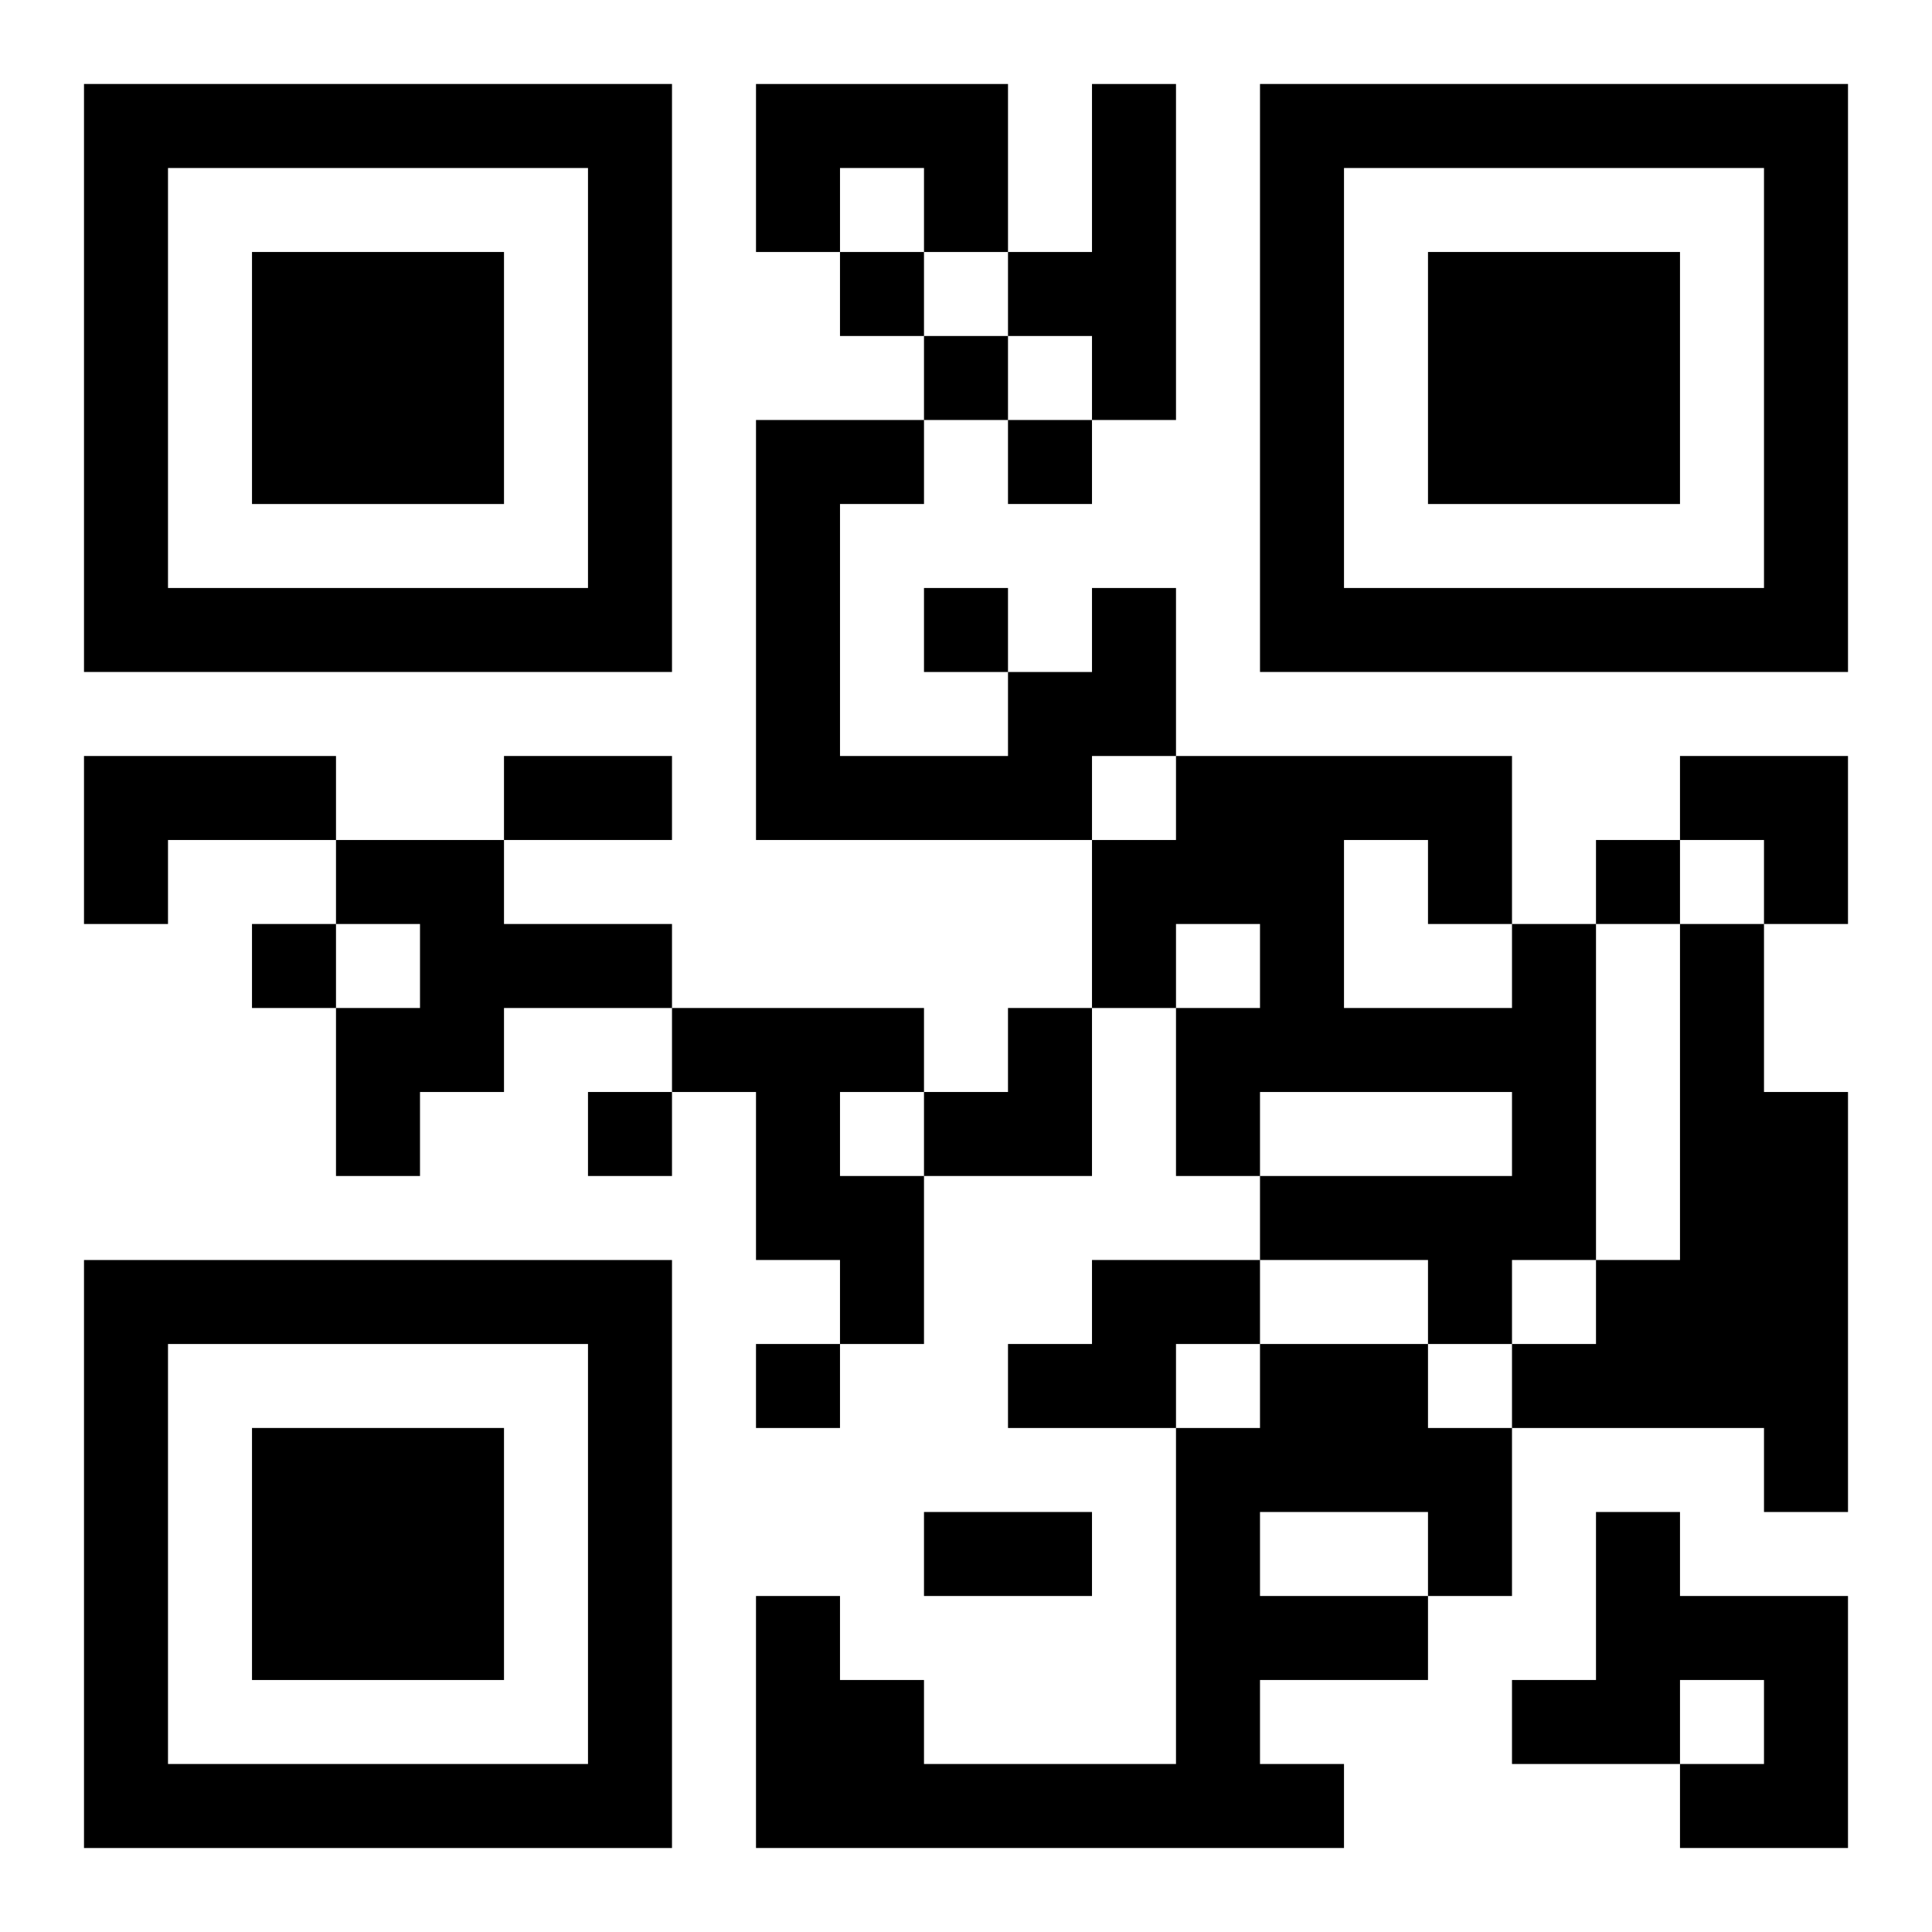
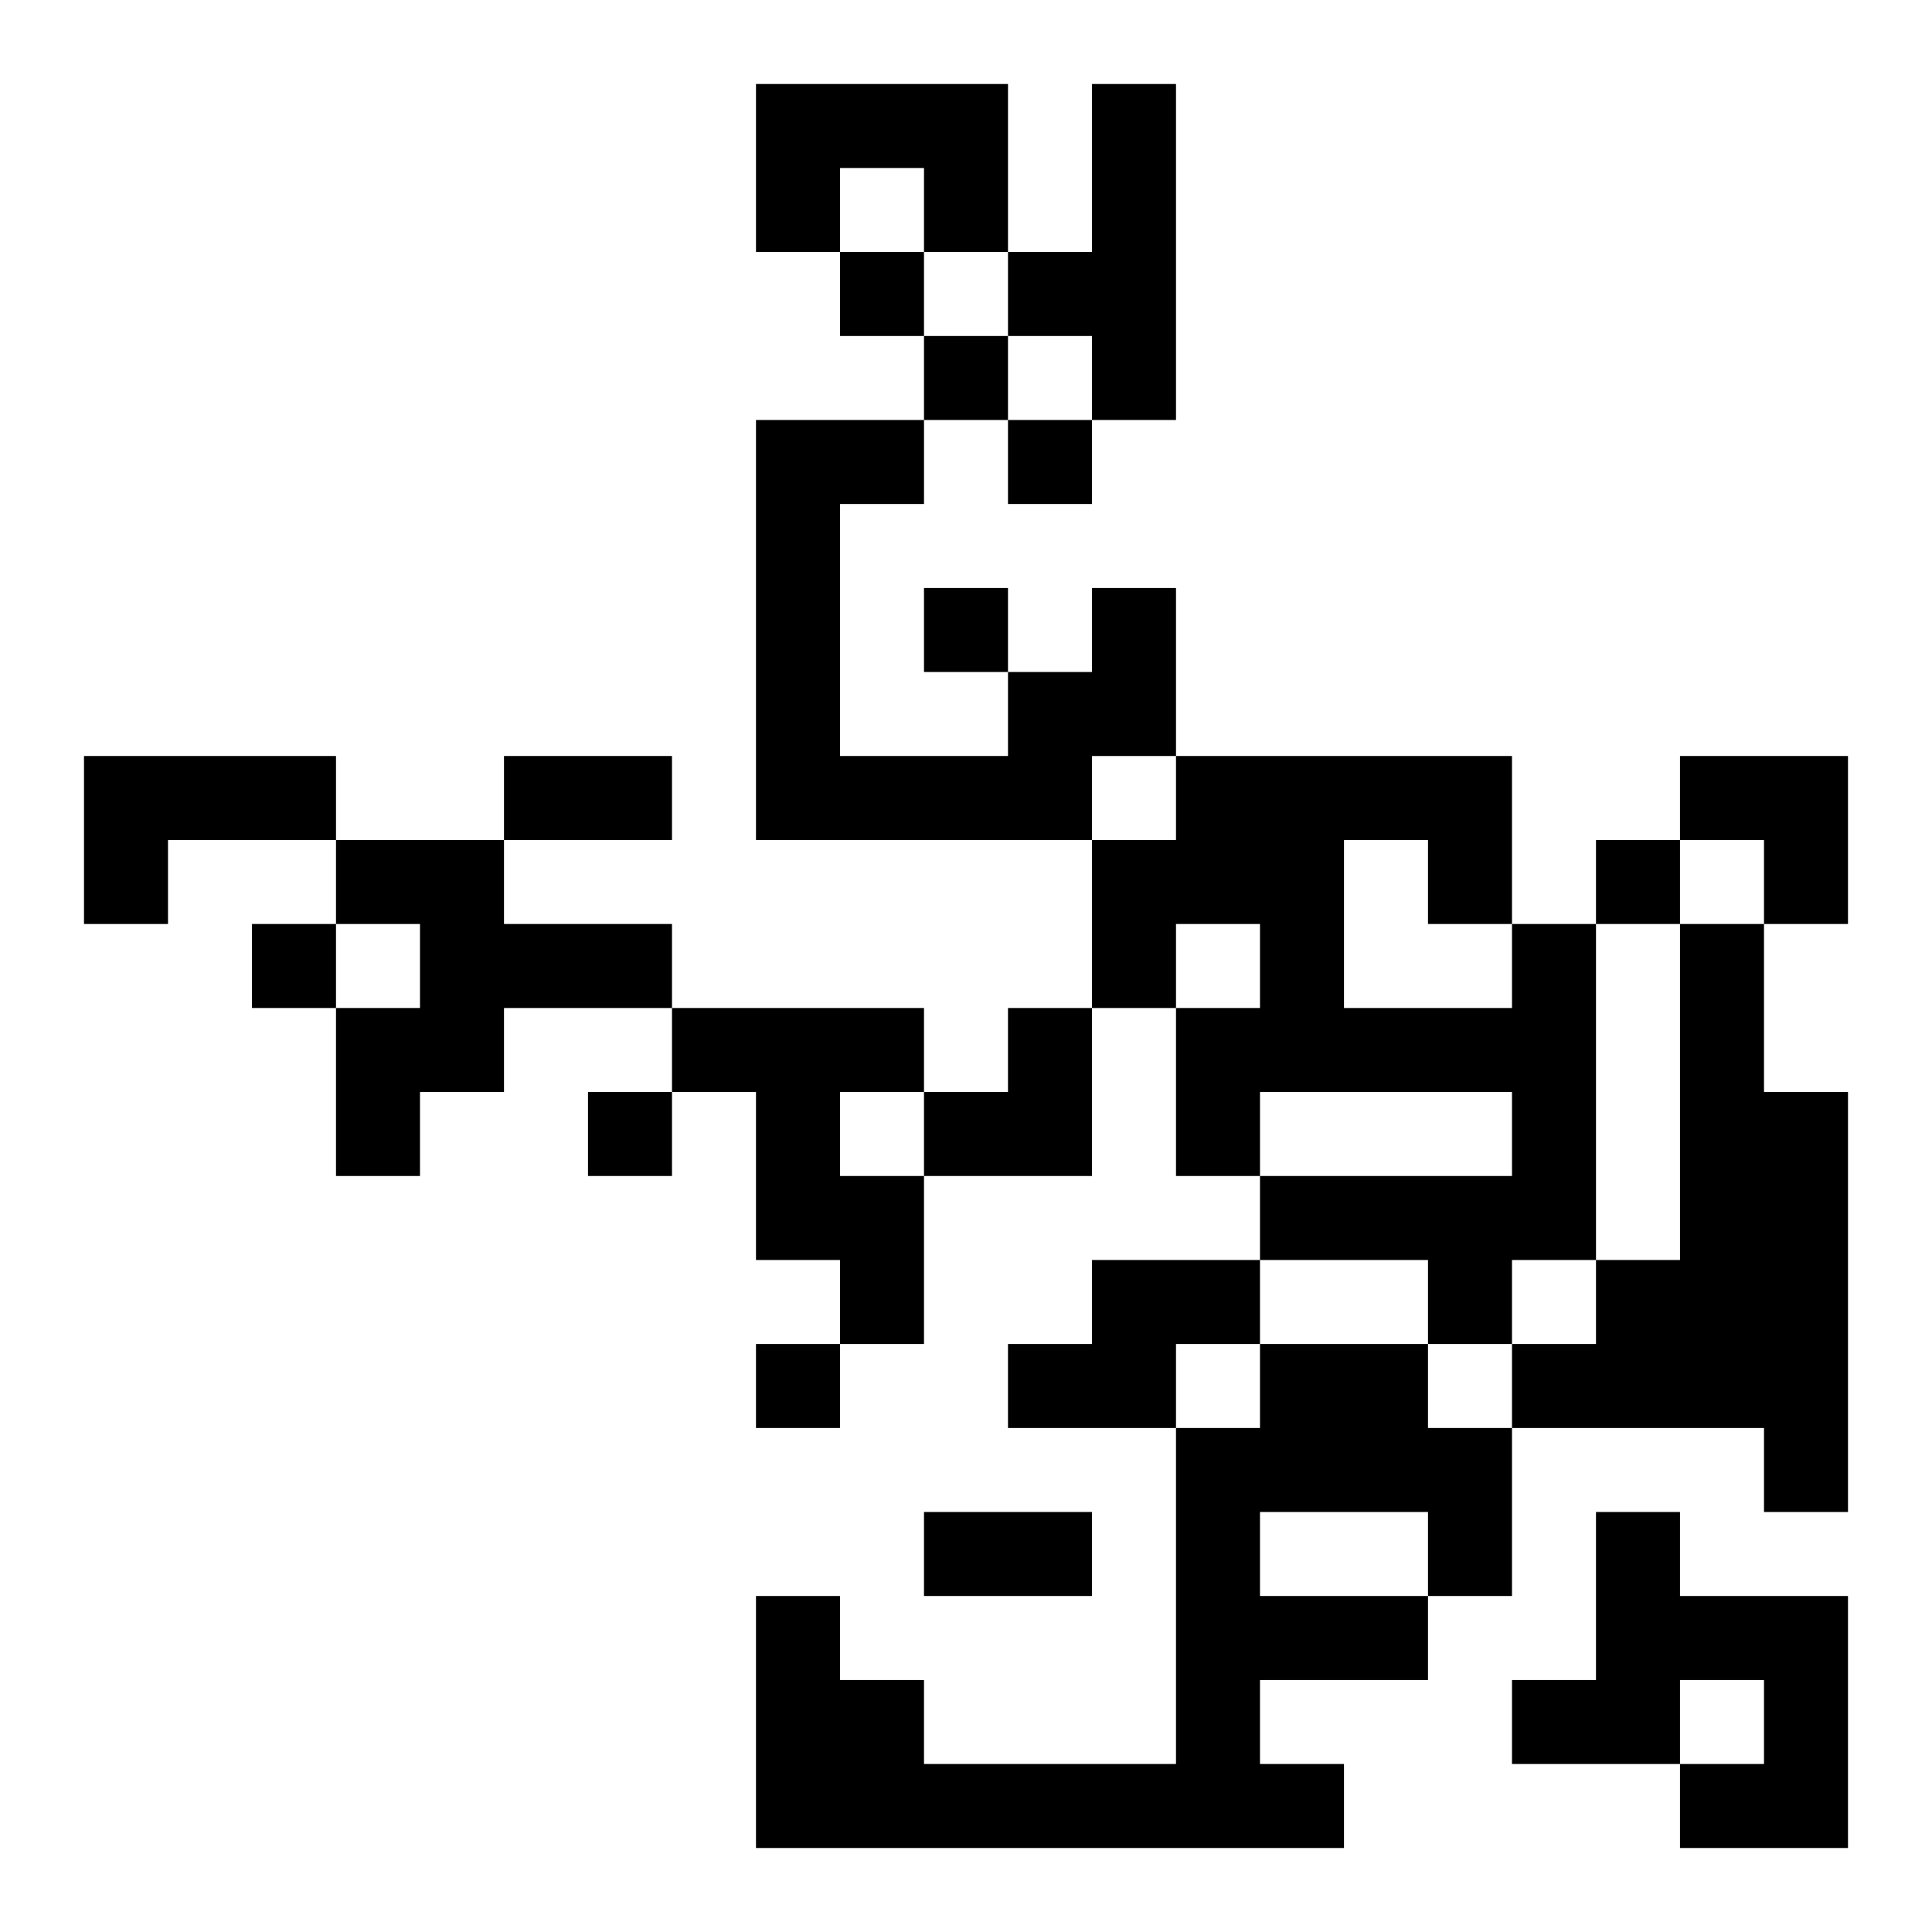
<svg xmlns="http://www.w3.org/2000/svg" xmlns:xlink="http://www.w3.org/1999/xlink" width="250" height="250" baseProfile="full" version="1.1" viewBox="-1 -1 23 23">
  <symbol id="a">
-     <path d="m0 7v7h7v-7h-7zm1 1h5v5h-5v-5zm1 1v3h3v-3h-3z" />
-   </symbol>
+     </symbol>
  <use y="-7" xlink:href="#a" />
  <use y="7" xlink:href="#a" />
  <use x="14" y="-7" xlink:href="#a" />
  <path d="m8 0h3v2h-1v-1h-1v1h-1v-2m4 0h1v4h-1v-1h-1v-1h1v-2m0 6h1v2h-1v1h-4v-5h2v1h-1v3h2v-1h1v-1m-12 2h3v1h-2v1h-1v-2m3 1h2v1h2v1h-2v1h-1v1h-1v-2h1v-1h-1v-1m14 1h1v4h-1v1h-1v-1h-2v-1h3v-1h-3v1h-1v-2h1v-1h-1v1h-1v-2h1v-1h4v2m-2-1v2h2v-1h-1v-1h-1m4 1h1v2h1v5h-1v-1h-3v-1h1v-1h1v-4m-12 1h3v1h-1v1h1v2h-1v-1h-1v-2h-1v-1m5 3h2v1h-1v1h-2v-1h1v-1m2 1h2v1h1v2h-1v1h-2v1h1v1h-7v-3h1v1h1v1h3v-4h1v-1m0 2v1h2v-1h-2m4 0h1v1h2v3h-2v-1h1v-1h-1v1h-2v-1h1v-2m-9-15v1h1v-1h-1m1 1v1h1v-1h-1m1 1v1h1v-1h-1m-1 2v1h1v-1h-1m8 3v1h1v-1h-1m-16 1v1h1v-1h-1m4 2v1h1v-1h-1m2 3v1h1v-1h-1m-3-7h2v1h-2v-1m5 9h2v1h-2v-1m9-9h2v2h-1v-1h-1zm-9 3m1 0h1v2h-2v-1h1z" />
</svg>